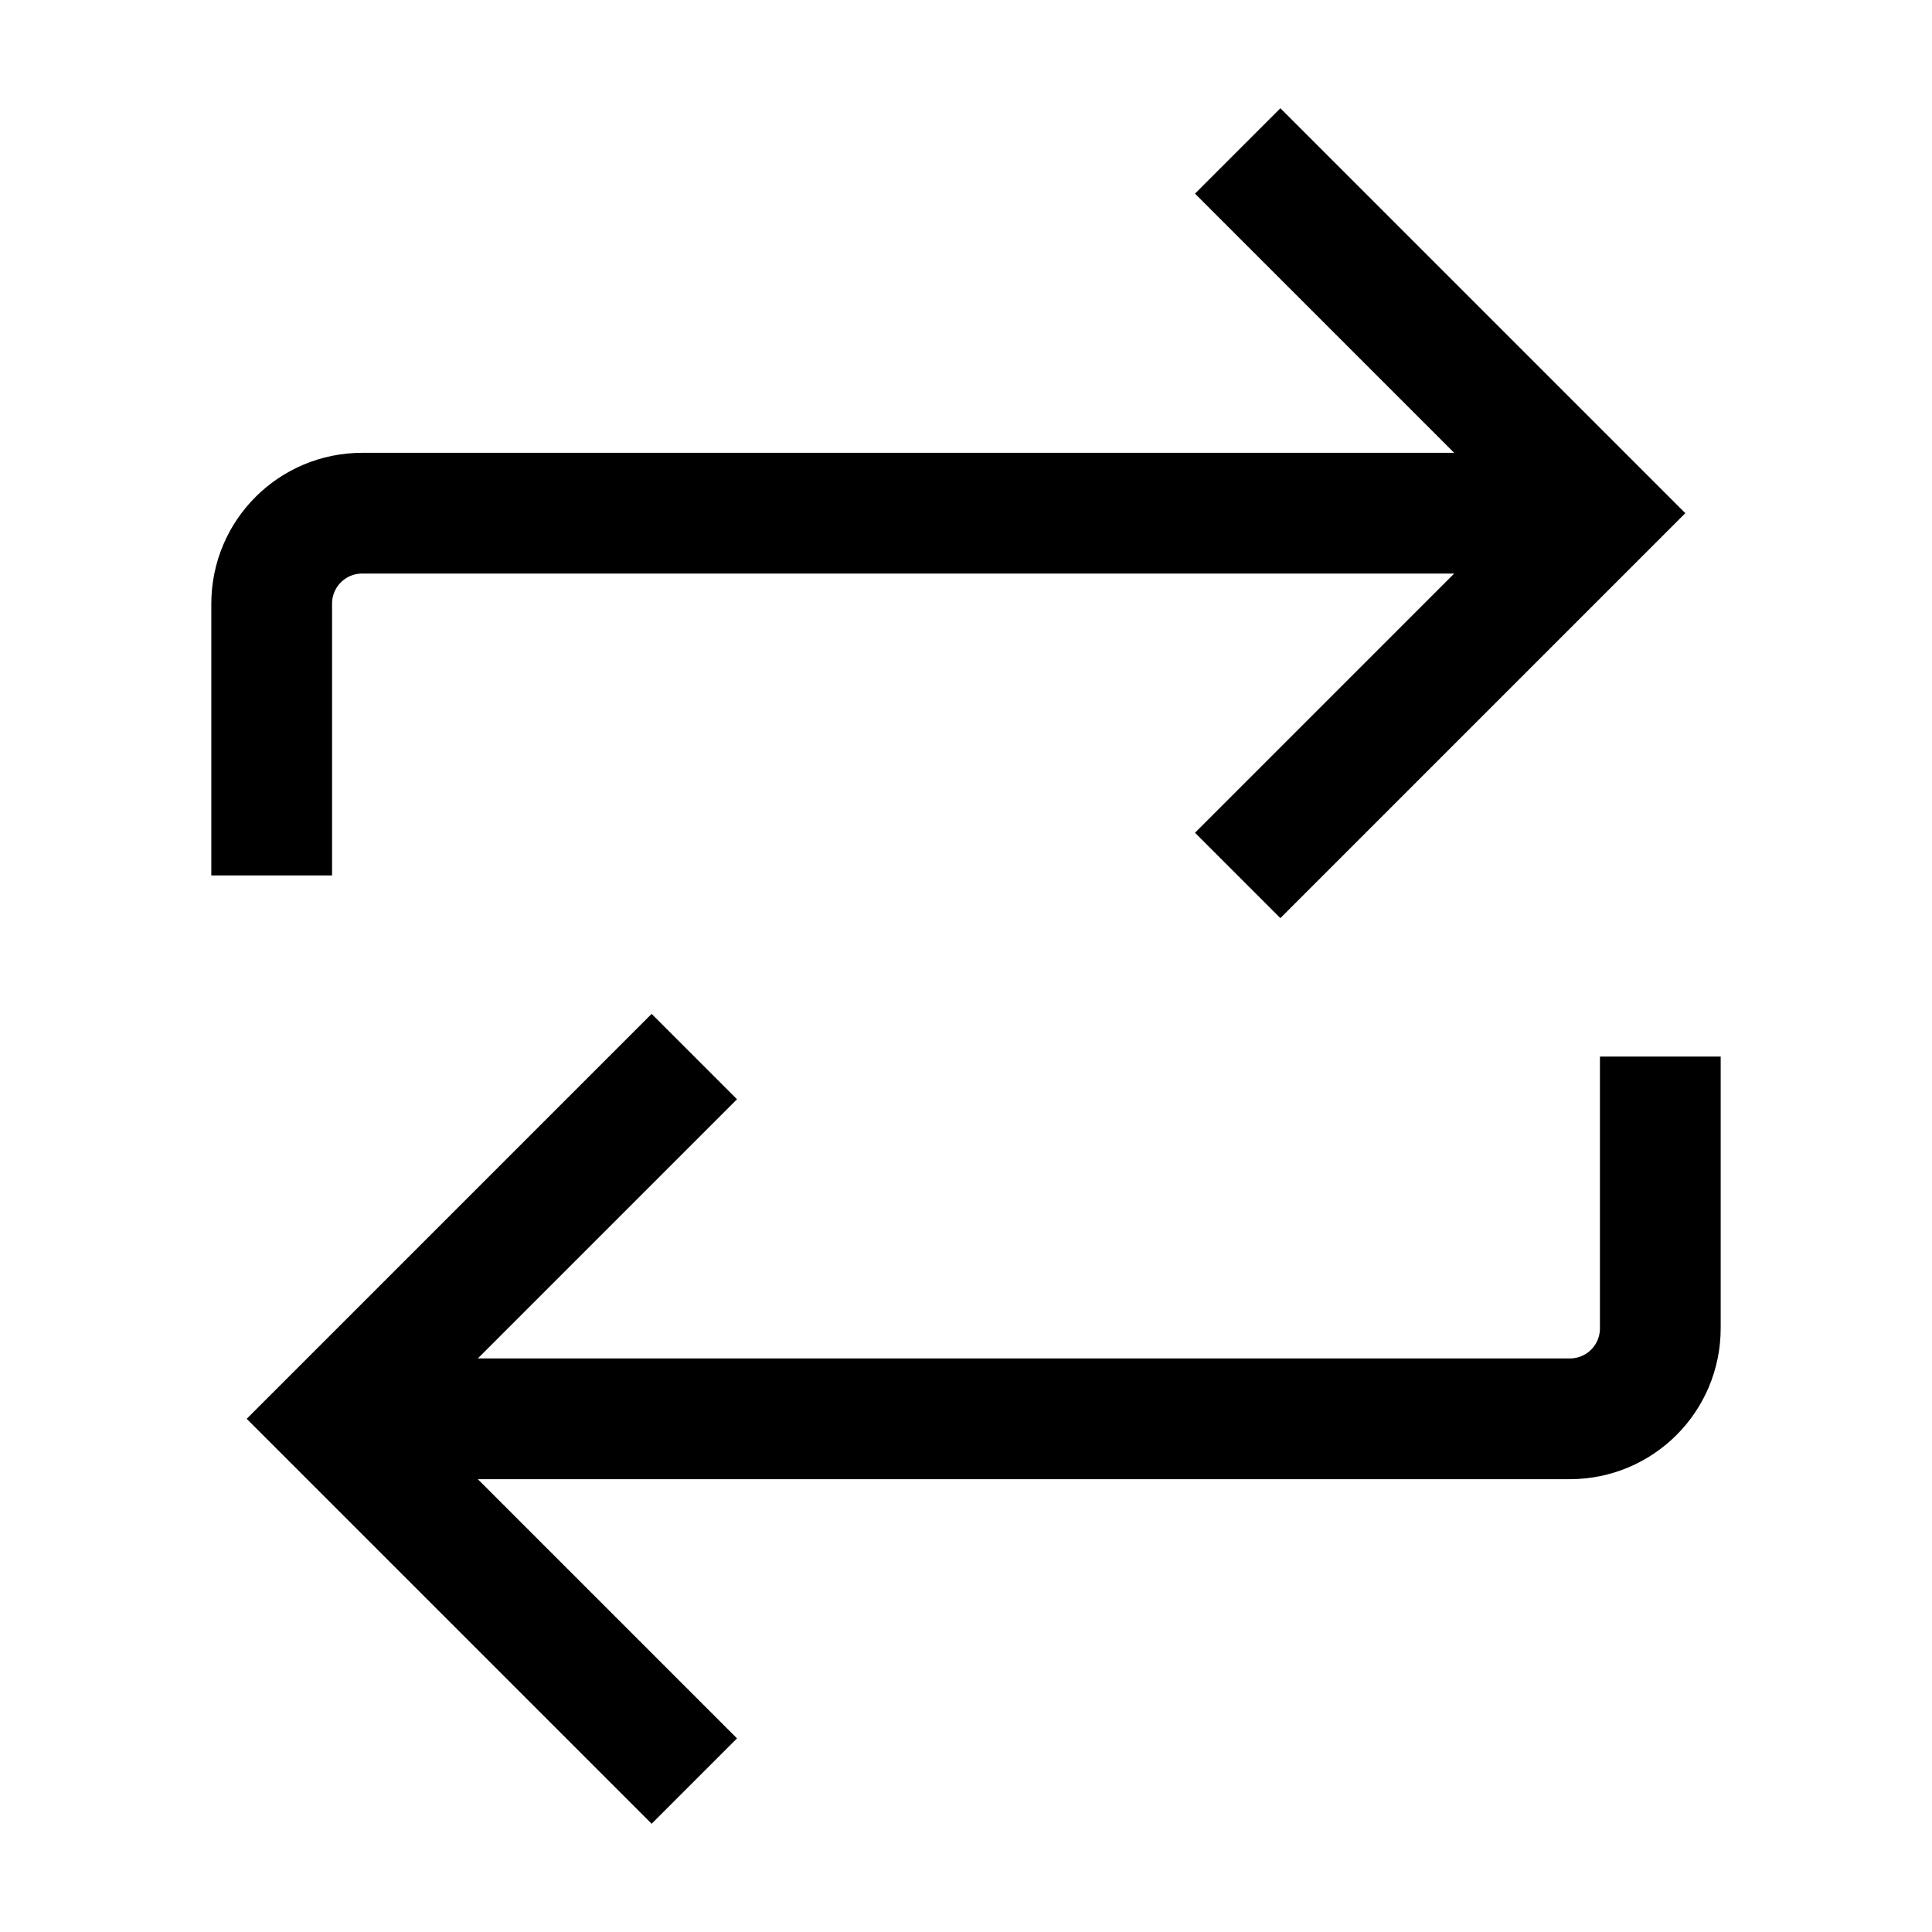
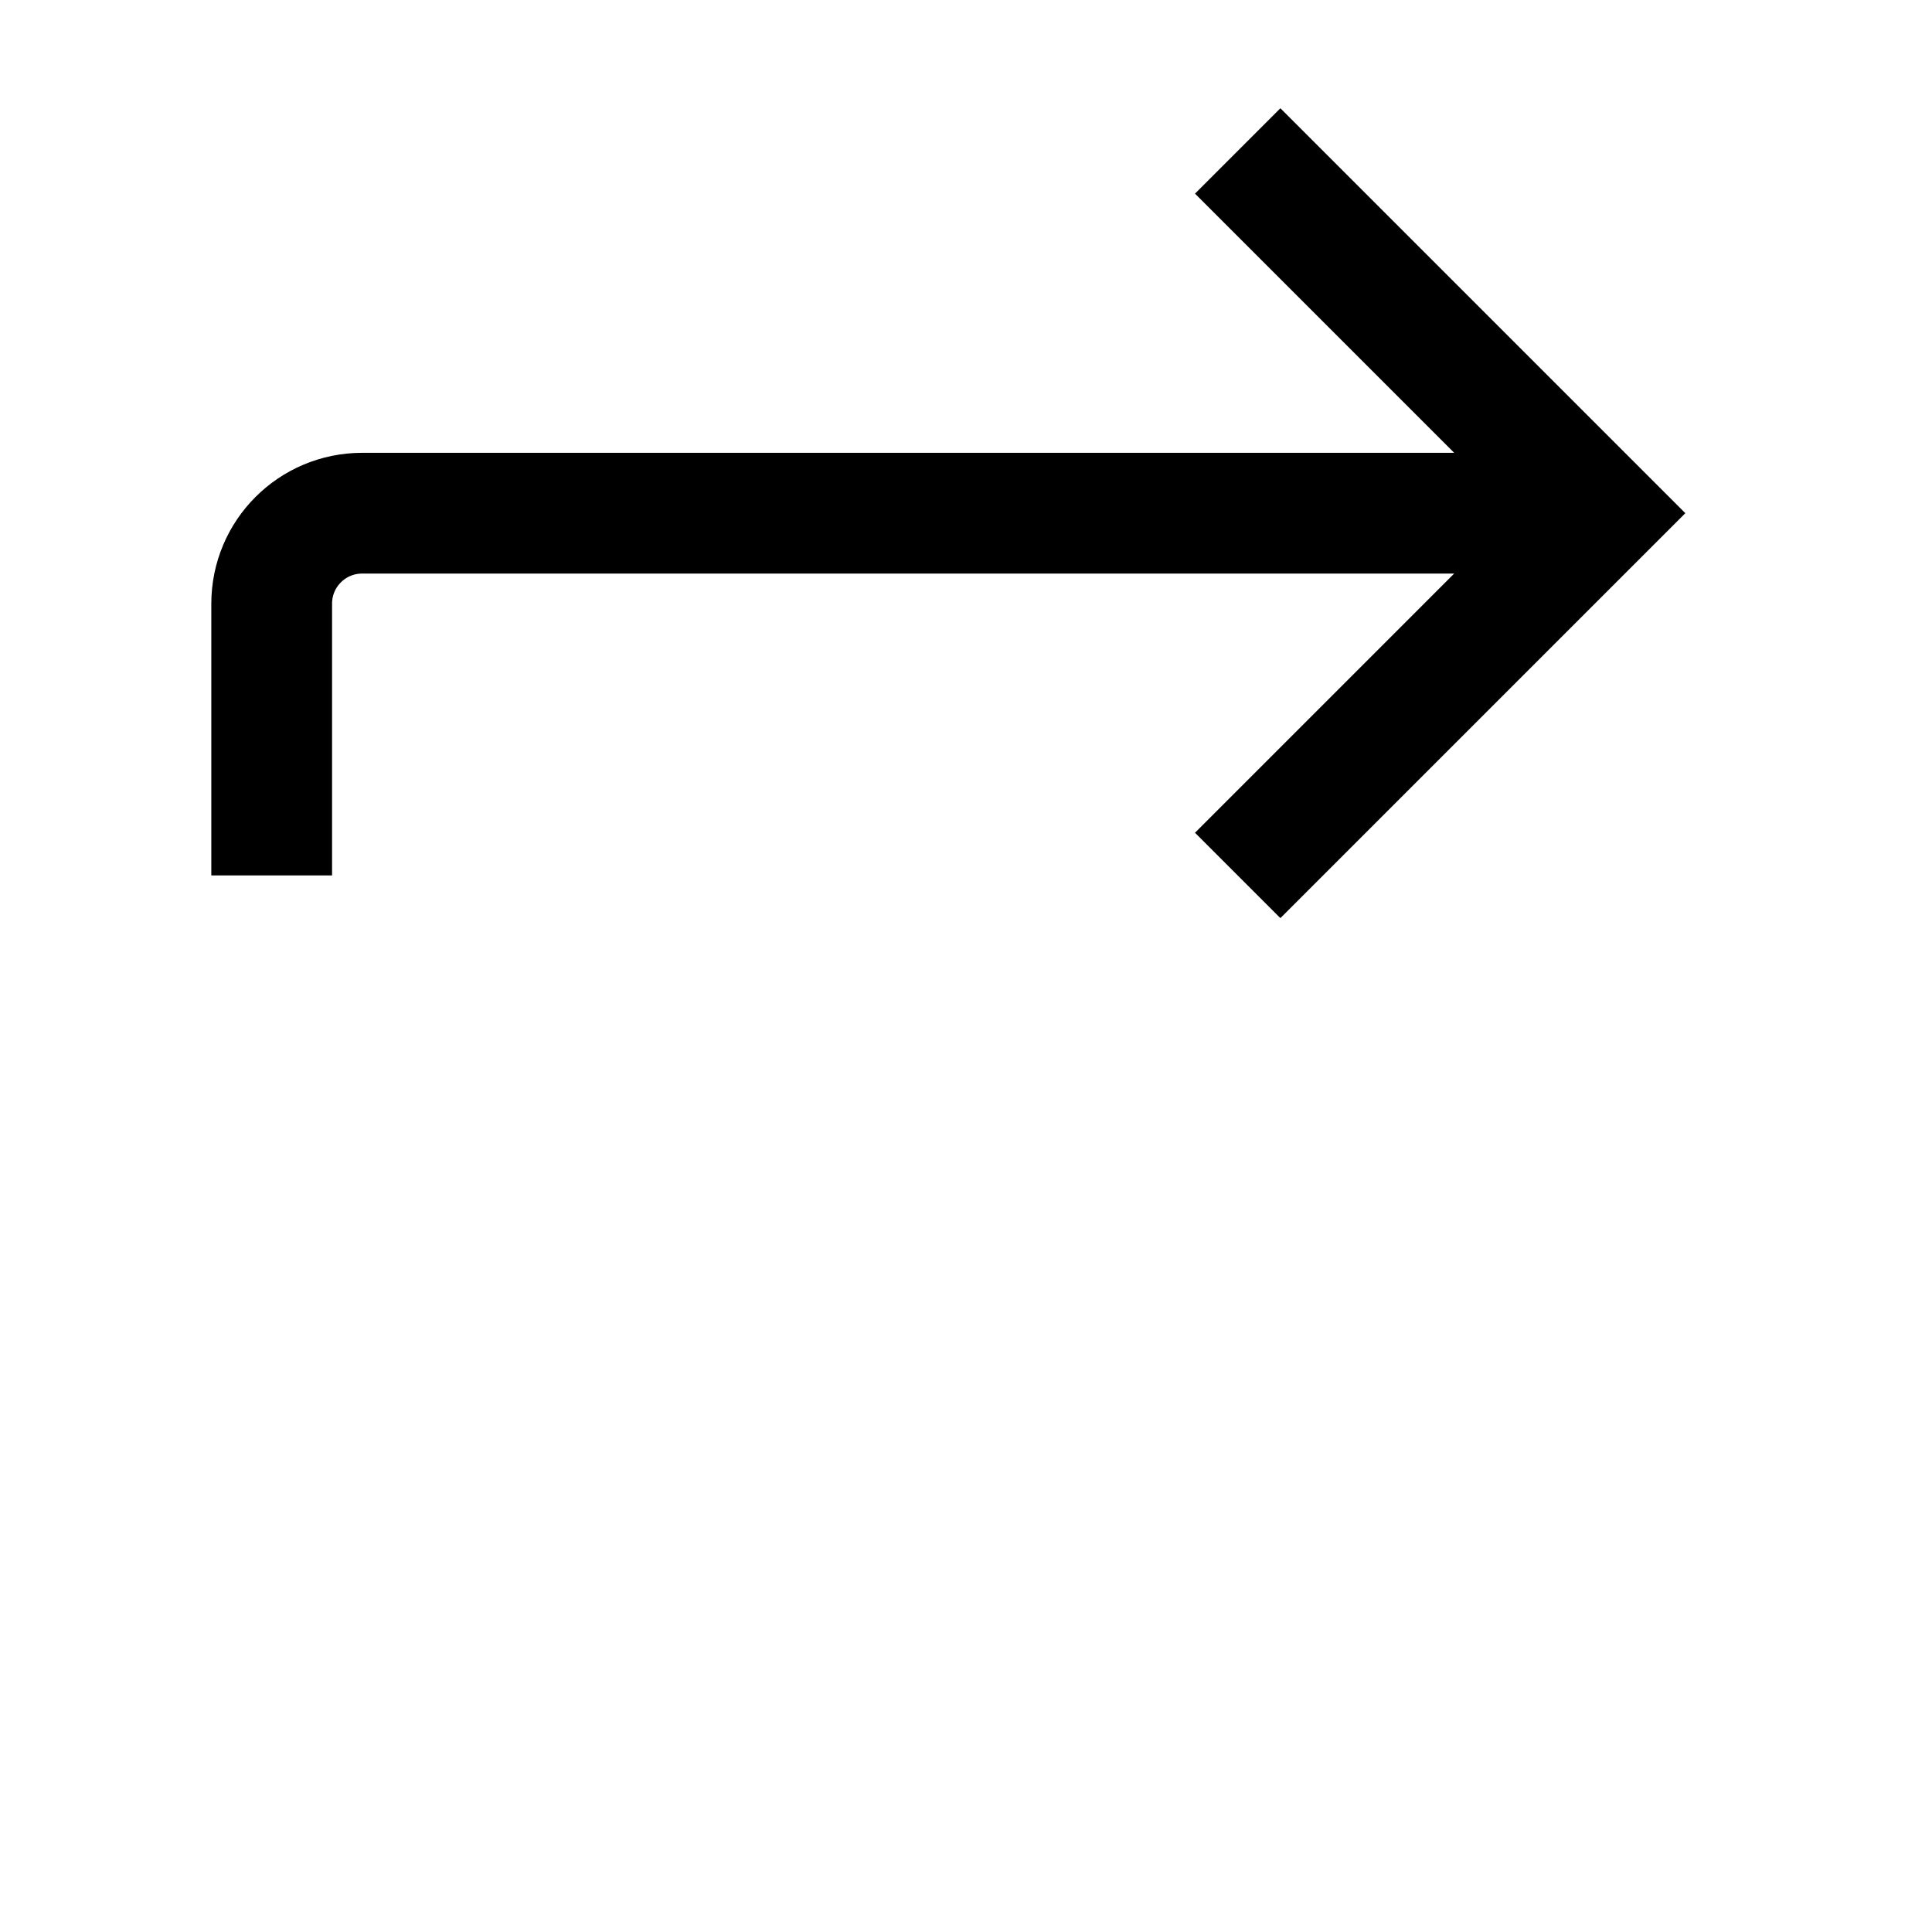
<svg xmlns="http://www.w3.org/2000/svg" version="1.1" viewBox="0 0 16 16">
-   <path d="m5.75 8.75-3 3 3 3m-3-3h10.25c0.415 0 0.75-0.335 0.75-0.75v-2.25" fill="none" stroke="currentColor" />
  <path d="m10.25 7.25 3-3-3-3m3 3h-10.25c-0.415 0-0.75 0.335-0.75 0.75v2.25" fill="none" stroke="currentColor" />
</svg>